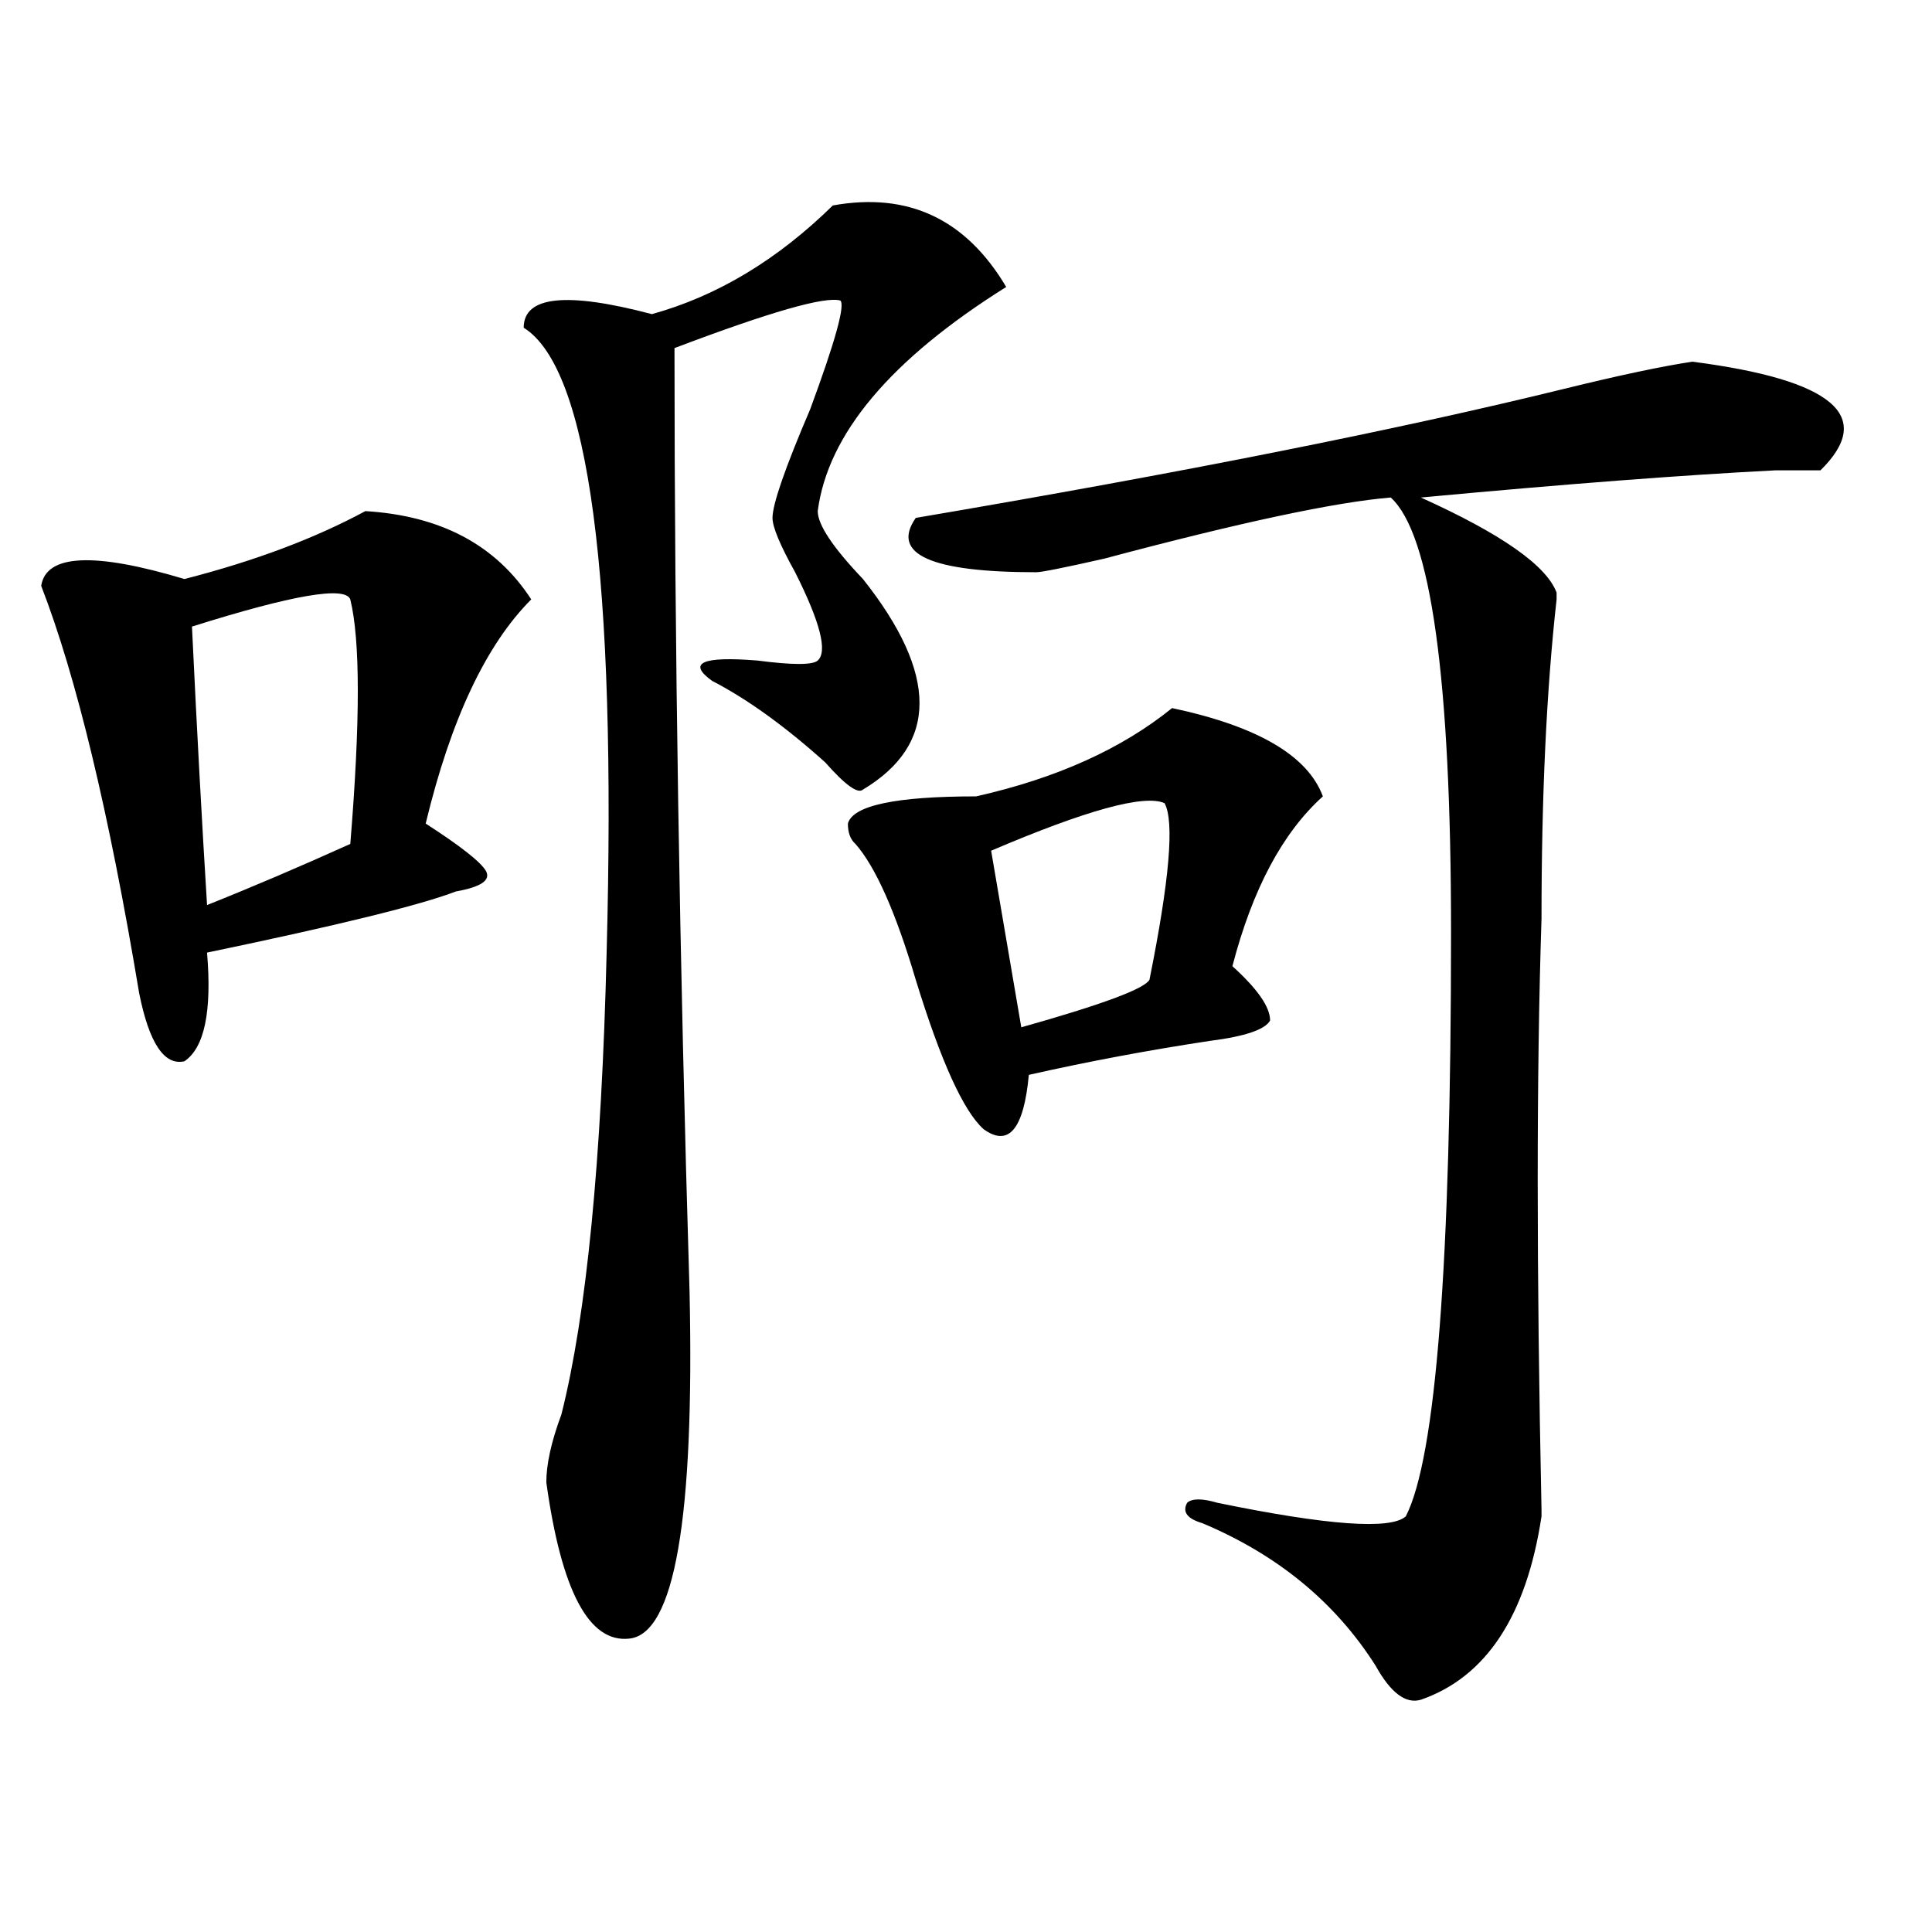
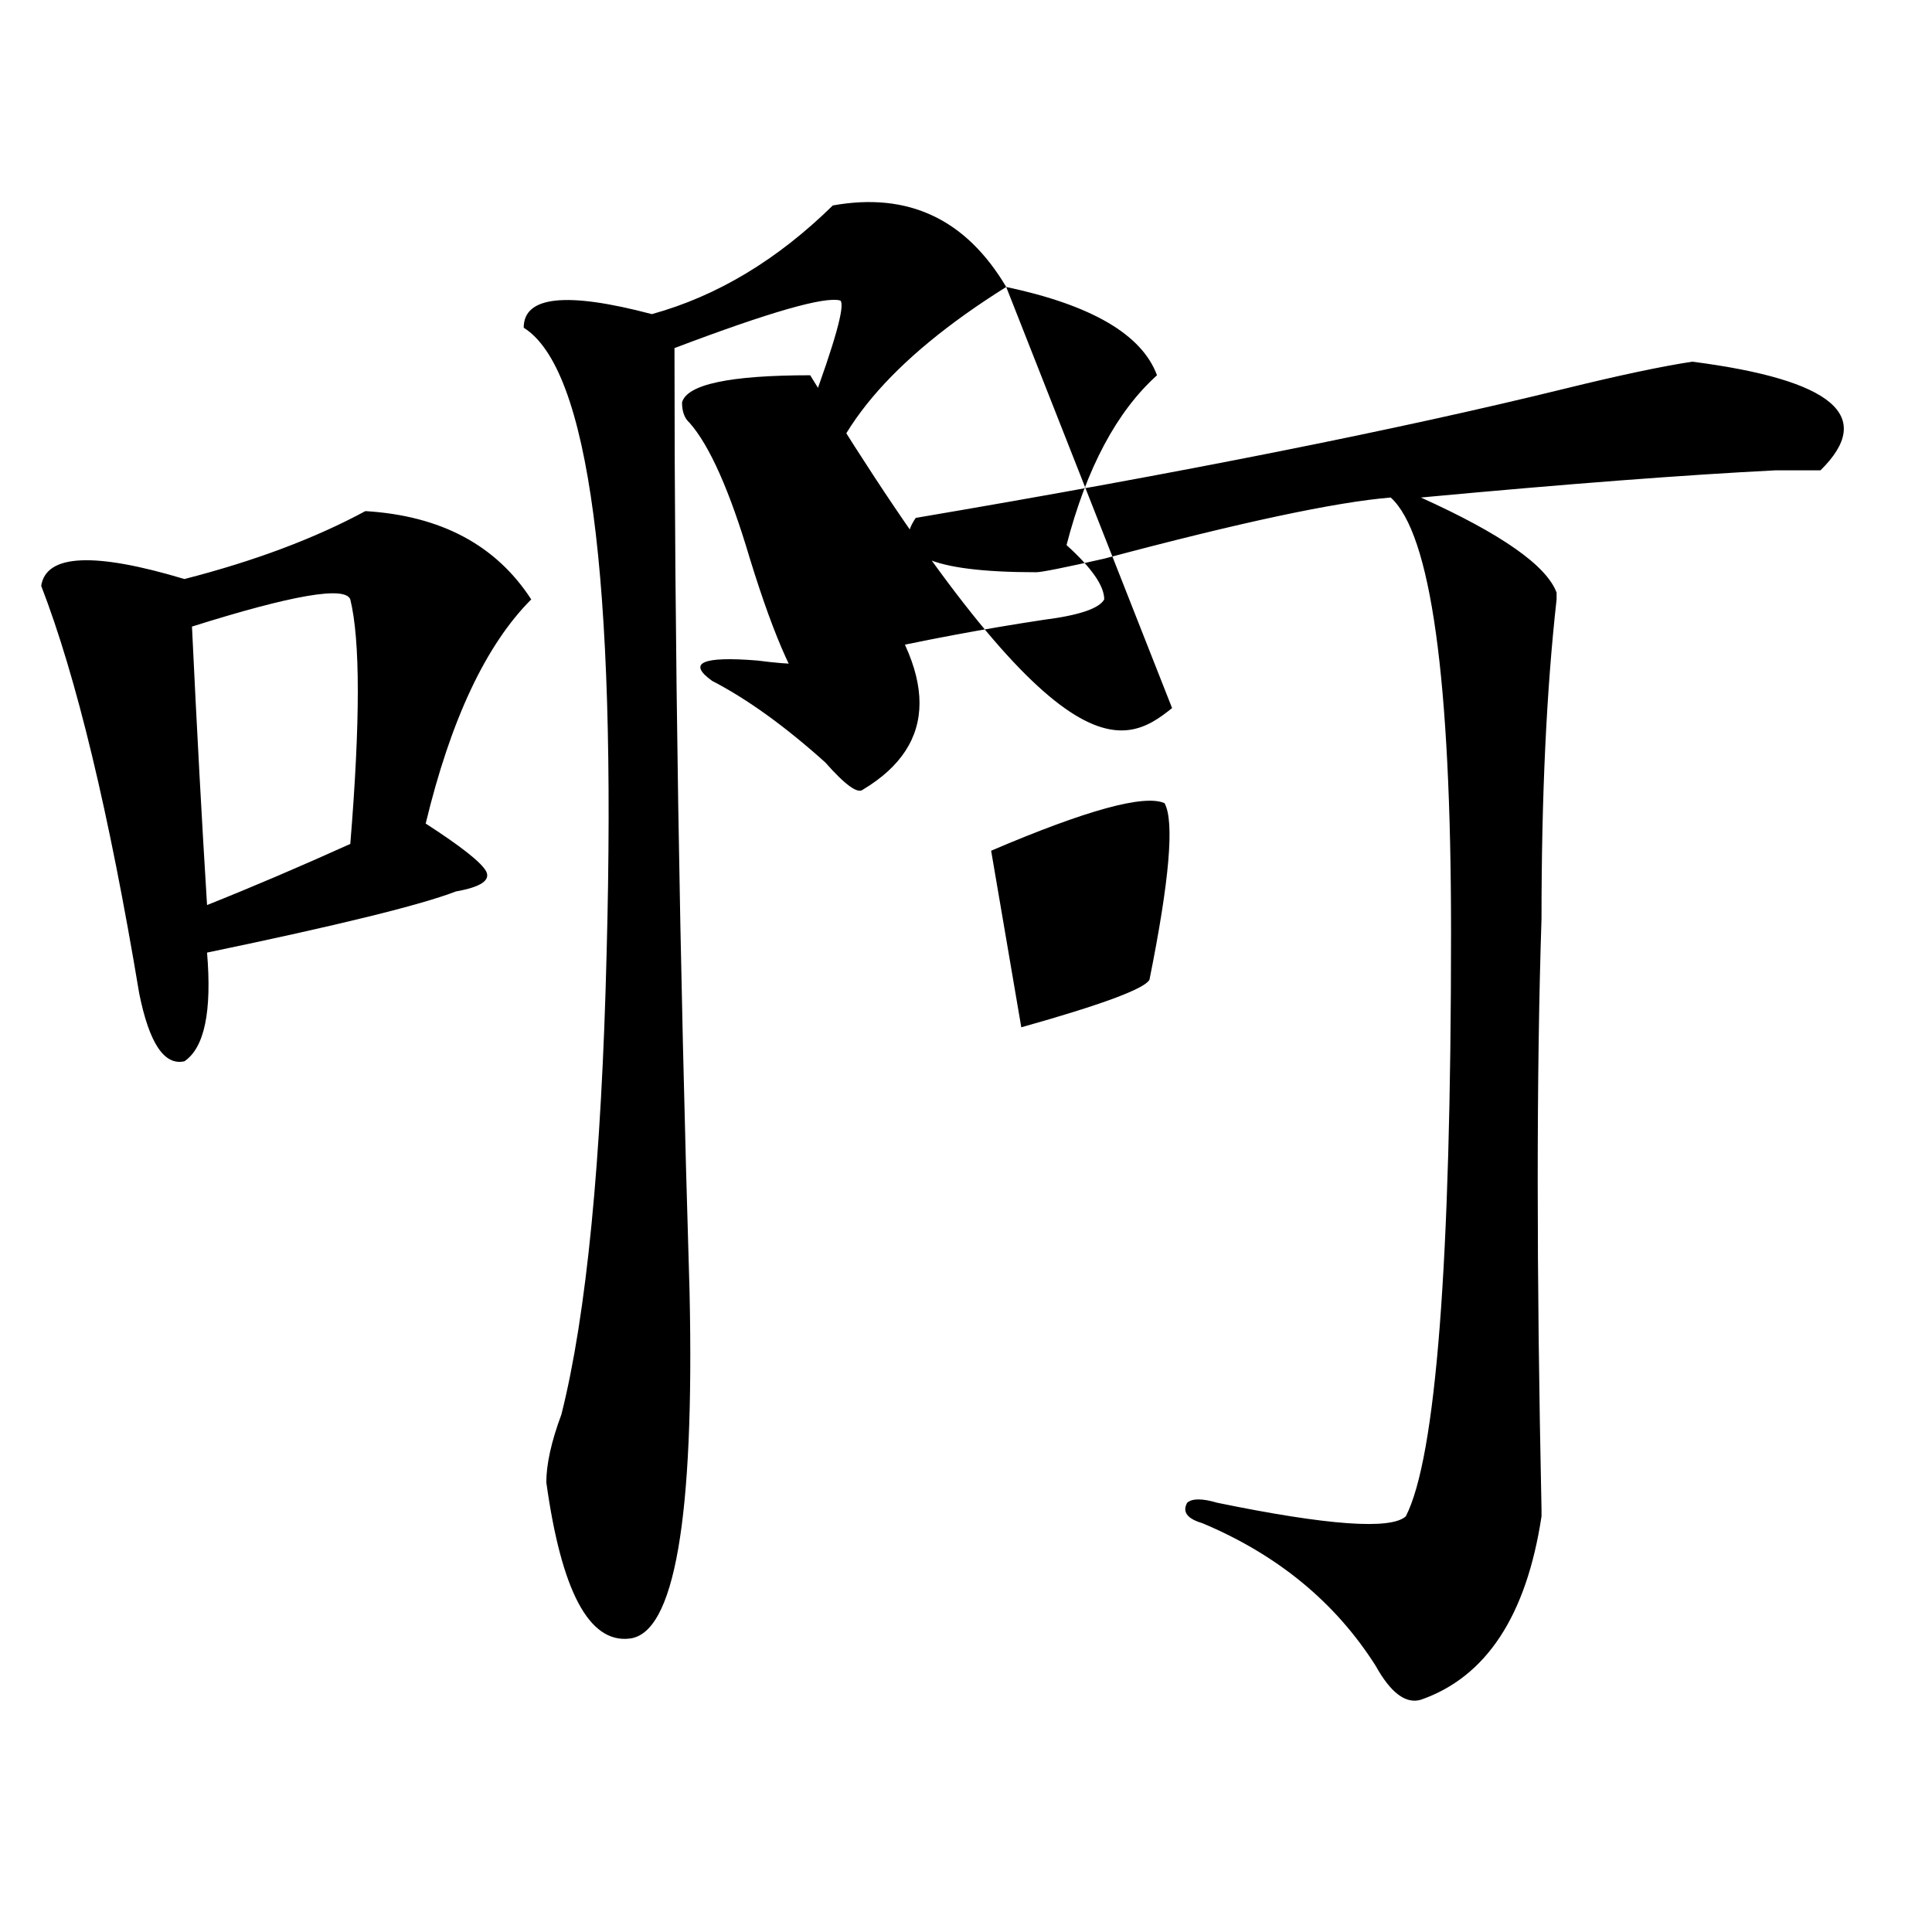
<svg xmlns="http://www.w3.org/2000/svg" version="1.1" id="图层_1" x="0px" y="0px" width="1000px" height="1000px" viewBox="0 0 1000 1000" enable-background="new 0 0 1000 1000" xml:space="preserve">
-   <path d="M189.117,264.547c39.023,2.362,67.62,17.578,85.852,45.703c-23.414,23.456-41.646,62.128-54.633,116.016  c18.17,11.756,28.597,19.94,31.219,24.609c2.561,4.725-2.622,8.24-15.609,10.547c-18.231,7.031-61.157,17.578-128.777,31.641  c2.561,30.487-1.342,49.219-11.707,56.25c-10.427,2.362-18.231-9.338-23.414-35.156c-15.609-93.713-32.561-164.025-50.73-210.938  c2.561-16.369,27.316-17.578,74.145-3.516C131.862,290.365,163.081,278.609,189.117,264.547z M181.313,310.25  c-2.622-7.031-29.938-2.307-81.949,14.063c2.561,53.943,5.183,101.953,7.805,144.141c23.414-9.338,48.108-19.885,74.145-31.641  C186.495,373.531,186.495,331.344,181.313,310.25z M520.816,148.531c-59.877,37.519-92.376,76.19-97.559,116.016  c0,7.031,7.805,18.787,23.414,35.156c39.023,49.219,39.023,85.584,0,108.984c-2.622,2.362-9.146-2.307-19.512-14.063  c-20.854-18.731-40.365-32.794-58.535-42.188c-13.049-9.338-5.244-12.854,23.414-10.547c18.17,2.362,28.597,2.362,31.219,0  c5.183-4.669,1.28-19.885-11.707-45.703c-7.805-14.063-11.707-23.4-11.707-28.125c0-7.031,6.463-25.763,19.512-56.25  c12.987-35.156,18.17-53.888,15.609-56.25c-7.805-2.307-36.463,5.878-85.852,24.609c0,152.381,2.561,315.253,7.805,488.672  c2.561,117.225-7.805,176.935-31.219,179.297c-20.854,2.307-35.121-24.609-42.926-80.859c0-9.338,2.561-21.094,7.805-35.156  c12.987-51.525,20.792-131.231,23.414-239.063c5.183-194.513-9.146-302.344-42.926-323.438c0-16.369,22.072-18.731,66.34-7.031  c33.779-9.338,64.998-28.125,93.656-56.25C470.086,99.313,499.963,113.375,520.816,148.531z M606.668,366.5  c44.206,9.394,70.242,24.609,78.047,45.703c-20.854,18.787-36.463,48.065-46.828,87.891c12.987,11.756,19.512,21.094,19.512,28.125  c-2.622,4.725-13.049,8.24-31.219,10.547c-31.219,4.725-62.438,10.547-93.656,17.578c-2.622,28.125-10.427,37.519-23.414,28.125  c-10.427-9.338-22.134-35.156-35.121-77.344c-10.427-35.156-20.854-58.557-31.219-70.313c-2.622-2.307-3.902-5.822-3.902-10.547  c2.561-9.338,24.694-14.063,66.34-14.063C546.791,402.865,580.632,387.594,606.668,366.5z M875.93,187.203  c72.803,9.394,94.937,28.125,66.34,56.25c-2.622,0-10.427,0-23.414,0c-46.828,2.362-107.985,7.031-183.41,14.063  c41.584,18.787,64.998,35.156,70.242,49.219v3.516c-5.244,46.912-7.805,101.953-7.805,165.234  c-2.622,79.706-2.622,181.659,0,305.859v3.516c-7.805,51.525-28.658,83.166-62.438,94.922c-7.805,2.307-15.609-3.516-23.414-17.578  c-20.854-32.85-50.73-57.459-89.754-73.828c-7.805-2.307-10.427-5.822-7.805-10.547c2.561-2.307,7.805-2.307,15.609,0  c57.193,11.756,89.754,14.063,97.559,7.031c15.609-30.432,23.414-131.231,23.414-302.344c0-131.231-10.427-206.213-31.219-225  c-28.658,2.362-78.047,12.909-148.289,31.641c-20.854,4.725-32.561,7.031-35.121,7.031c-54.633,0-75.486-9.338-62.438-28.125  c137.862-23.4,249.75-45.703,335.602-66.797C838.187,194.234,860.32,189.565,875.93,187.203z M602.766,415.719  c-10.427-4.669-40.365,3.516-89.754,24.609l15.609,91.406c41.584-11.7,63.718-19.885,66.34-24.609  C605.326,455.6,607.948,425.112,602.766,415.719z" />
+   <path d="M189.117,264.547c39.023,2.362,67.62,17.578,85.852,45.703c-23.414,23.456-41.646,62.128-54.633,116.016  c18.17,11.756,28.597,19.94,31.219,24.609c2.561,4.725-2.622,8.24-15.609,10.547c-18.231,7.031-61.157,17.578-128.777,31.641  c2.561,30.487-1.342,49.219-11.707,56.25c-10.427,2.362-18.231-9.338-23.414-35.156c-15.609-93.713-32.561-164.025-50.73-210.938  c2.561-16.369,27.316-17.578,74.145-3.516C131.862,290.365,163.081,278.609,189.117,264.547z M181.313,310.25  c-2.622-7.031-29.938-2.307-81.949,14.063c2.561,53.943,5.183,101.953,7.805,144.141c23.414-9.338,48.108-19.885,74.145-31.641  C186.495,373.531,186.495,331.344,181.313,310.25z M520.816,148.531c-59.877,37.519-92.376,76.19-97.559,116.016  c0,7.031,7.805,18.787,23.414,35.156c39.023,49.219,39.023,85.584,0,108.984c-2.622,2.362-9.146-2.307-19.512-14.063  c-20.854-18.731-40.365-32.794-58.535-42.188c-13.049-9.338-5.244-12.854,23.414-10.547c18.17,2.362,28.597,2.362,31.219,0  c5.183-4.669,1.28-19.885-11.707-45.703c-7.805-14.063-11.707-23.4-11.707-28.125c0-7.031,6.463-25.763,19.512-56.25  c12.987-35.156,18.17-53.888,15.609-56.25c-7.805-2.307-36.463,5.878-85.852,24.609c0,152.381,2.561,315.253,7.805,488.672  c2.561,117.225-7.805,176.935-31.219,179.297c-20.854,2.307-35.121-24.609-42.926-80.859c0-9.338,2.561-21.094,7.805-35.156  c12.987-51.525,20.792-131.231,23.414-239.063c5.183-194.513-9.146-302.344-42.926-323.438c0-16.369,22.072-18.731,66.34-7.031  c33.779-9.338,64.998-28.125,93.656-56.25C470.086,99.313,499.963,113.375,520.816,148.531z c44.206,9.394,70.242,24.609,78.047,45.703c-20.854,18.787-36.463,48.065-46.828,87.891c12.987,11.756,19.512,21.094,19.512,28.125  c-2.622,4.725-13.049,8.24-31.219,10.547c-31.219,4.725-62.438,10.547-93.656,17.578c-2.622,28.125-10.427,37.519-23.414,28.125  c-10.427-9.338-22.134-35.156-35.121-77.344c-10.427-35.156-20.854-58.557-31.219-70.313c-2.622-2.307-3.902-5.822-3.902-10.547  c2.561-9.338,24.694-14.063,66.34-14.063C546.791,402.865,580.632,387.594,606.668,366.5z M875.93,187.203  c72.803,9.394,94.937,28.125,66.34,56.25c-2.622,0-10.427,0-23.414,0c-46.828,2.362-107.985,7.031-183.41,14.063  c41.584,18.787,64.998,35.156,70.242,49.219v3.516c-5.244,46.912-7.805,101.953-7.805,165.234  c-2.622,79.706-2.622,181.659,0,305.859v3.516c-7.805,51.525-28.658,83.166-62.438,94.922c-7.805,2.307-15.609-3.516-23.414-17.578  c-20.854-32.85-50.73-57.459-89.754-73.828c-7.805-2.307-10.427-5.822-7.805-10.547c2.561-2.307,7.805-2.307,15.609,0  c57.193,11.756,89.754,14.063,97.559,7.031c15.609-30.432,23.414-131.231,23.414-302.344c0-131.231-10.427-206.213-31.219-225  c-28.658,2.362-78.047,12.909-148.289,31.641c-20.854,4.725-32.561,7.031-35.121,7.031c-54.633,0-75.486-9.338-62.438-28.125  c137.862-23.4,249.75-45.703,335.602-66.797C838.187,194.234,860.32,189.565,875.93,187.203z M602.766,415.719  c-10.427-4.669-40.365,3.516-89.754,24.609l15.609,91.406c41.584-11.7,63.718-19.885,66.34-24.609  C605.326,455.6,607.948,425.112,602.766,415.719z" />
</svg>